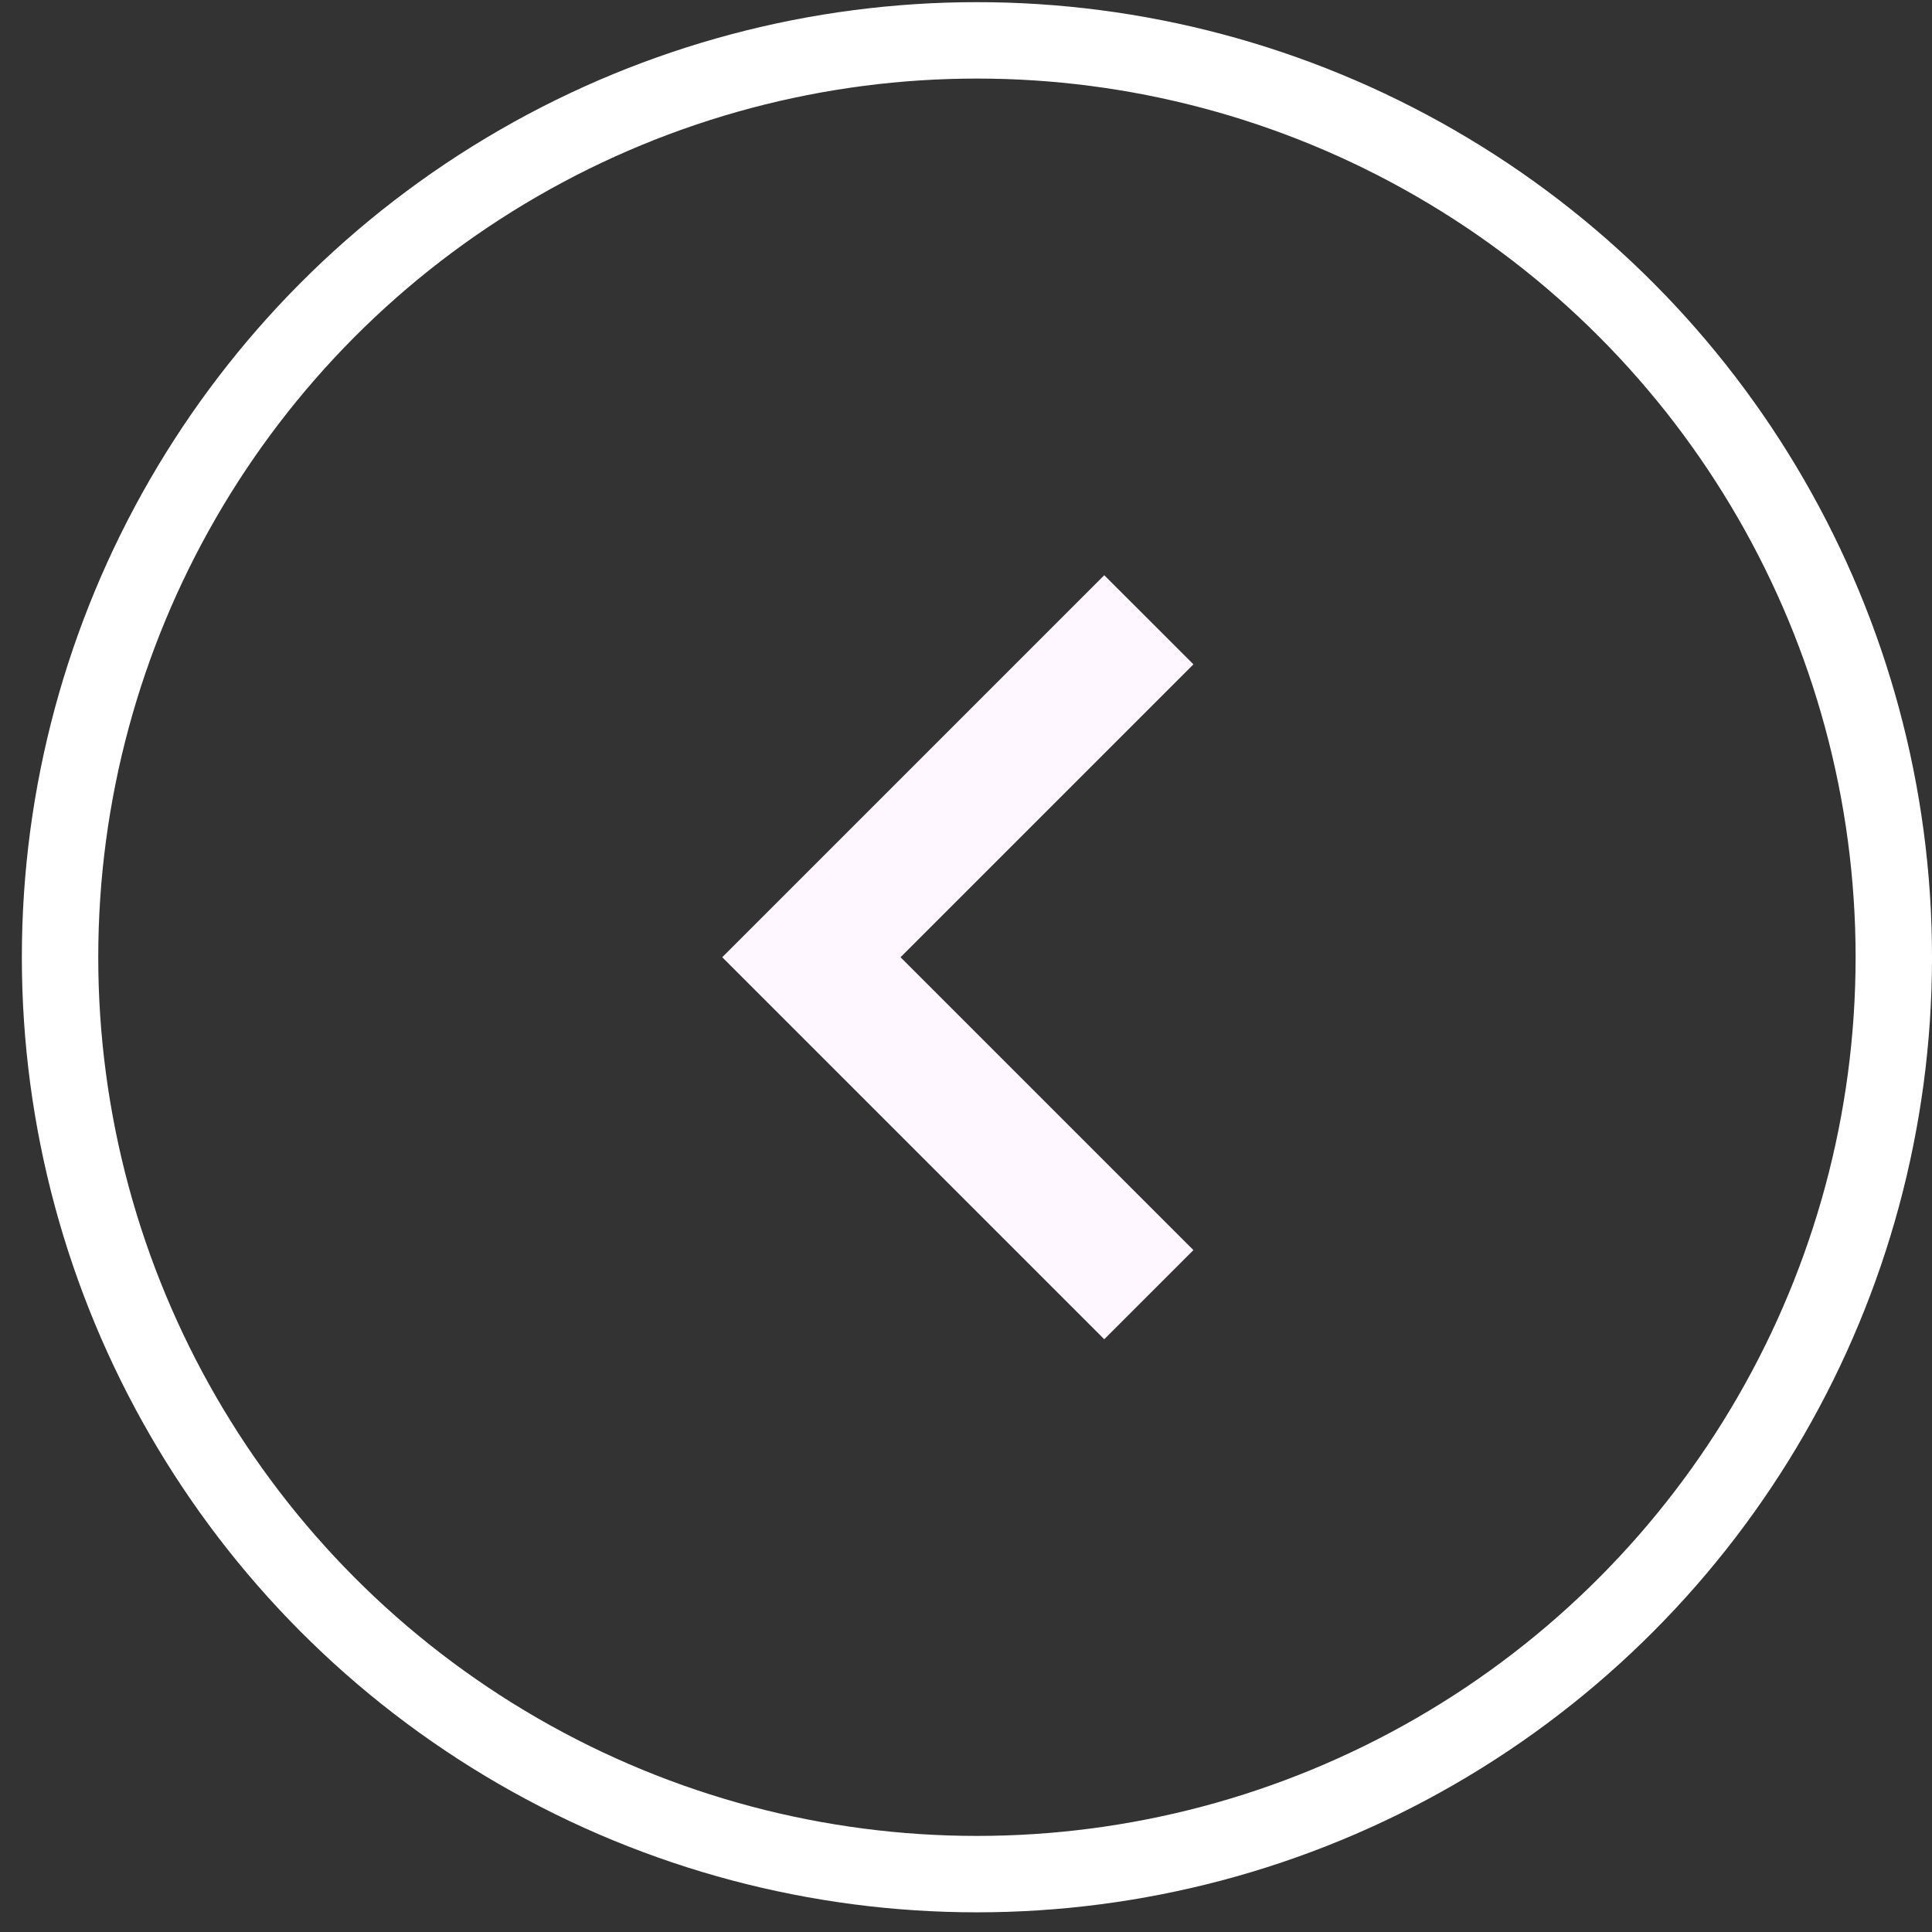
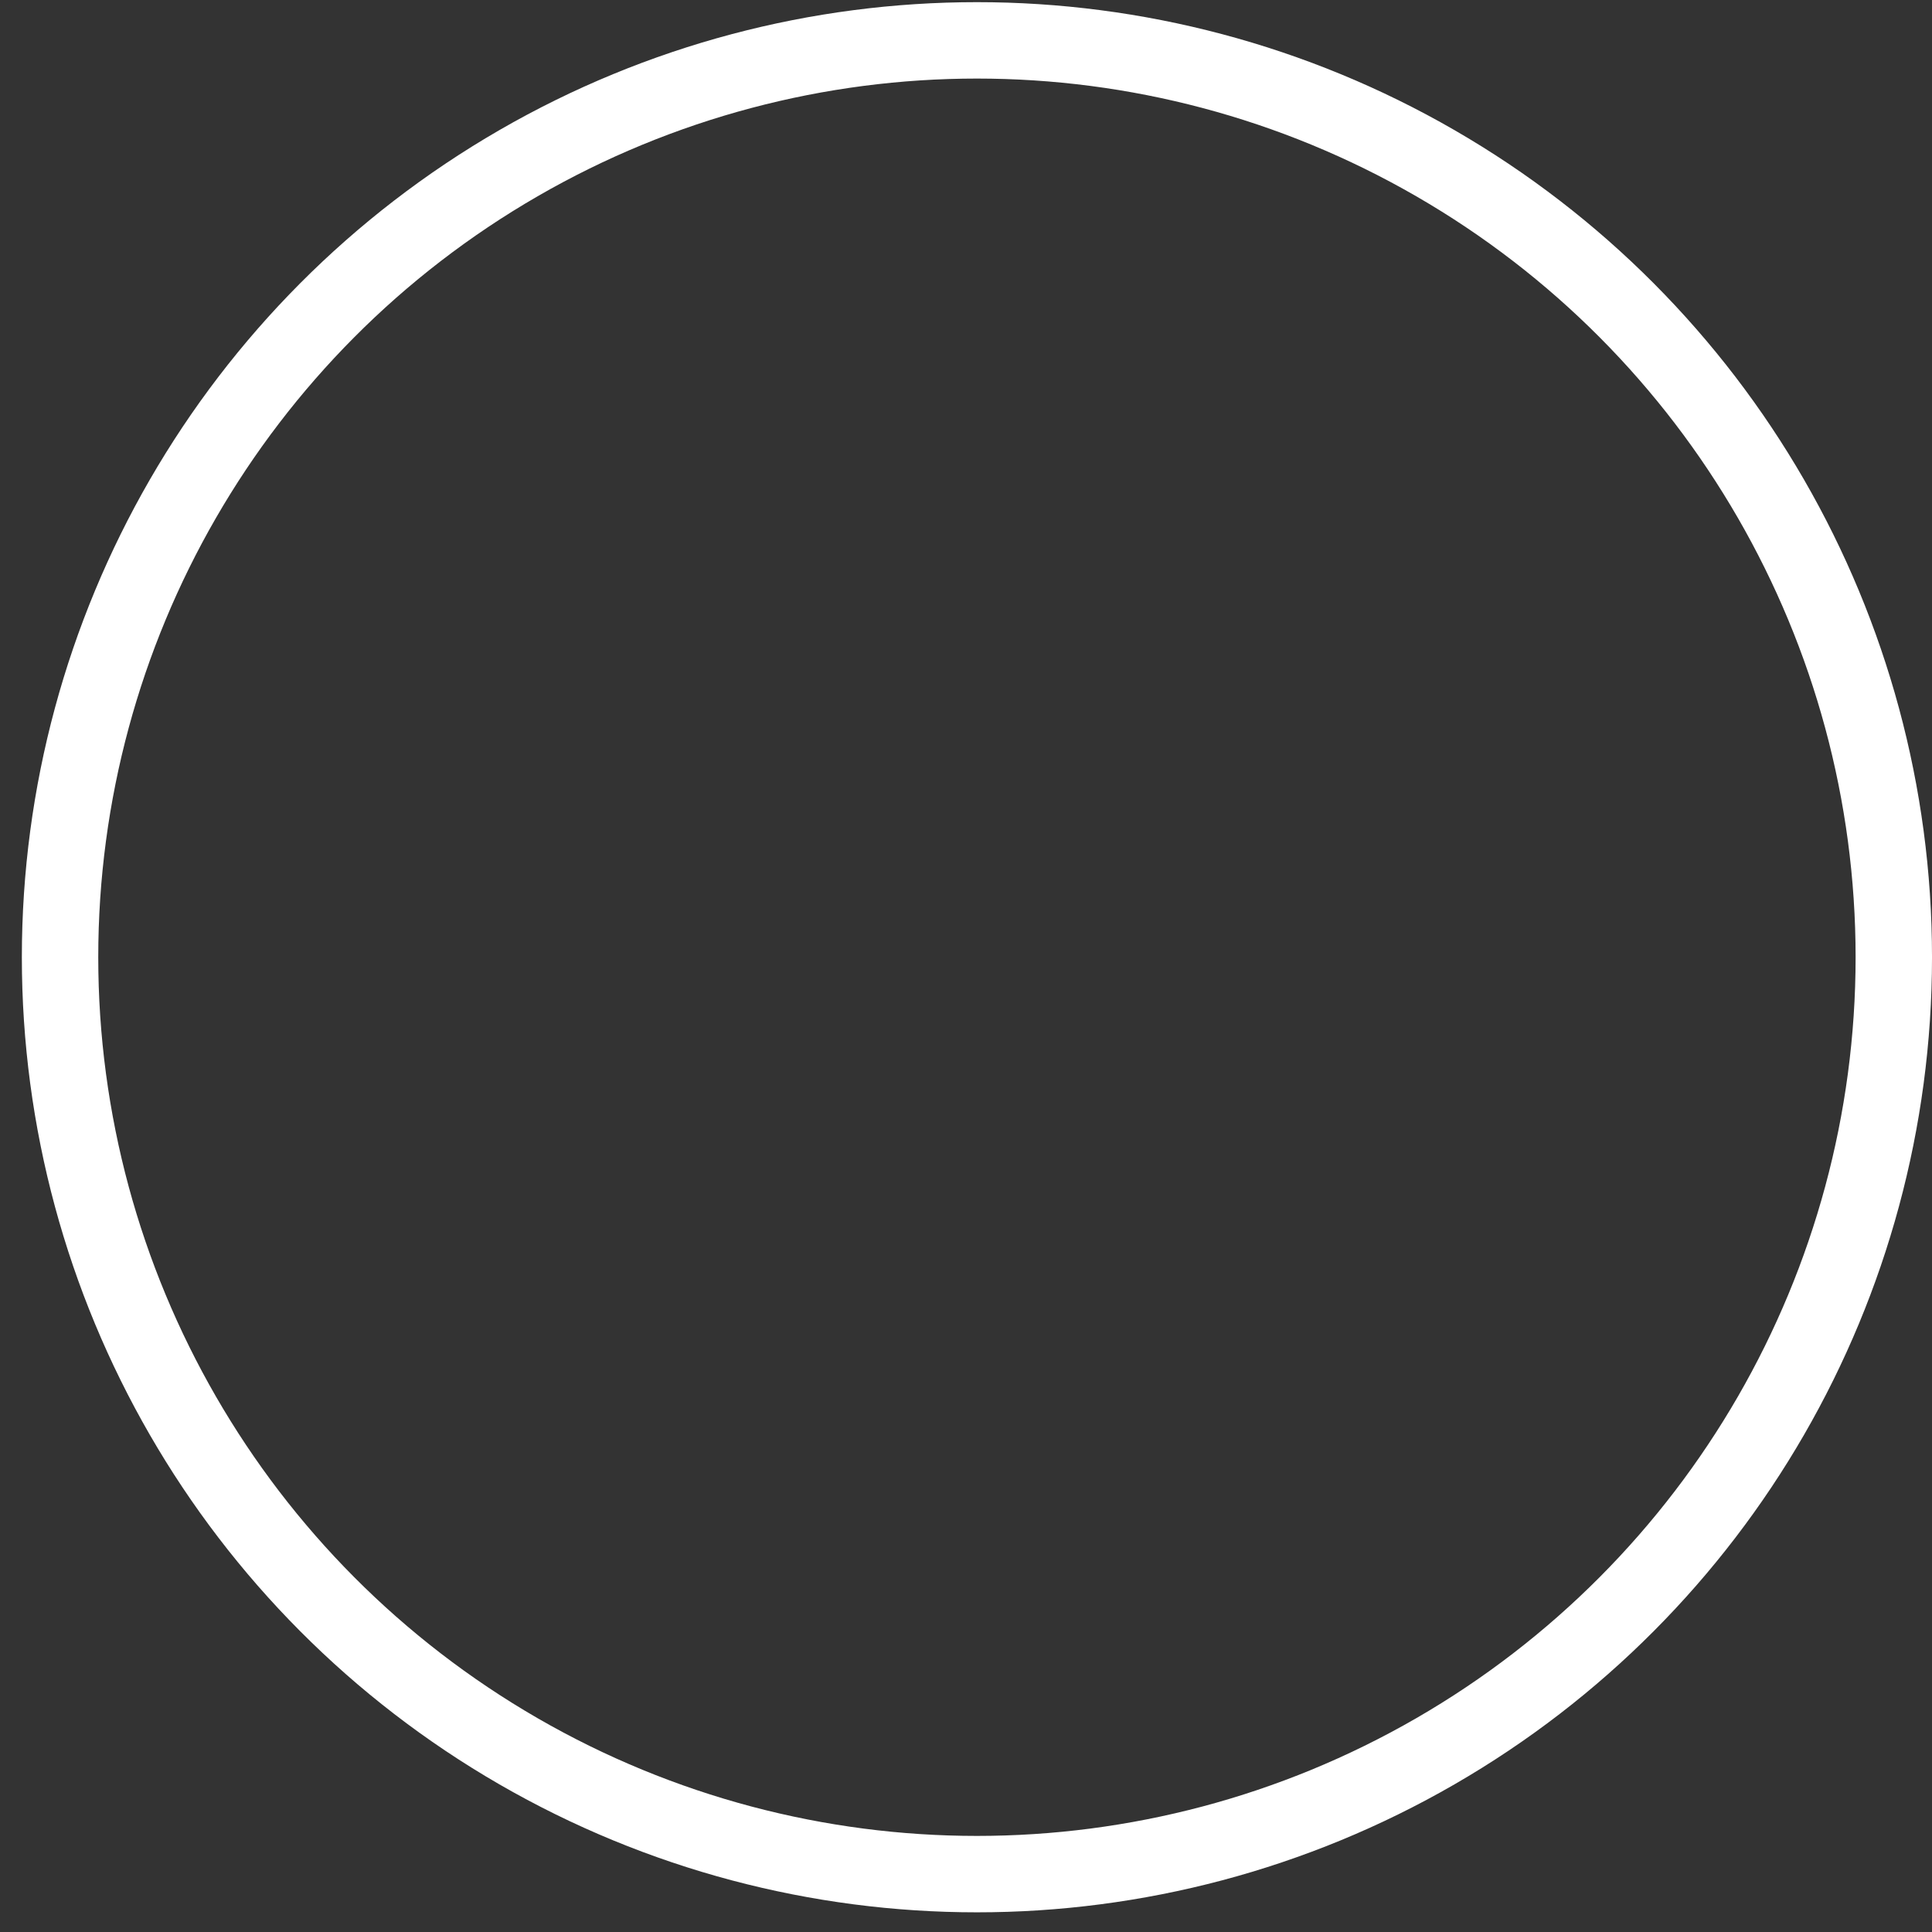
<svg xmlns="http://www.w3.org/2000/svg" width="73" height="73" viewBox="0 0 73 73" fill="none">
  <rect x="0" y="0" width="73" height="73" fill="#333333" stroke="none" />
-   <path d="M41.724 50.603L27.29 36.169L41.724 21.734L45.093 25.102L34.026 36.169L45.093 47.235L41.724 50.603Z" fill="#FEF7FF" />
  <circle cx="36.913" cy="36.169" r="34.644" transform="rotate(-180 36.913 36.169)" stroke="white" stroke-width="2.887" />
</svg>